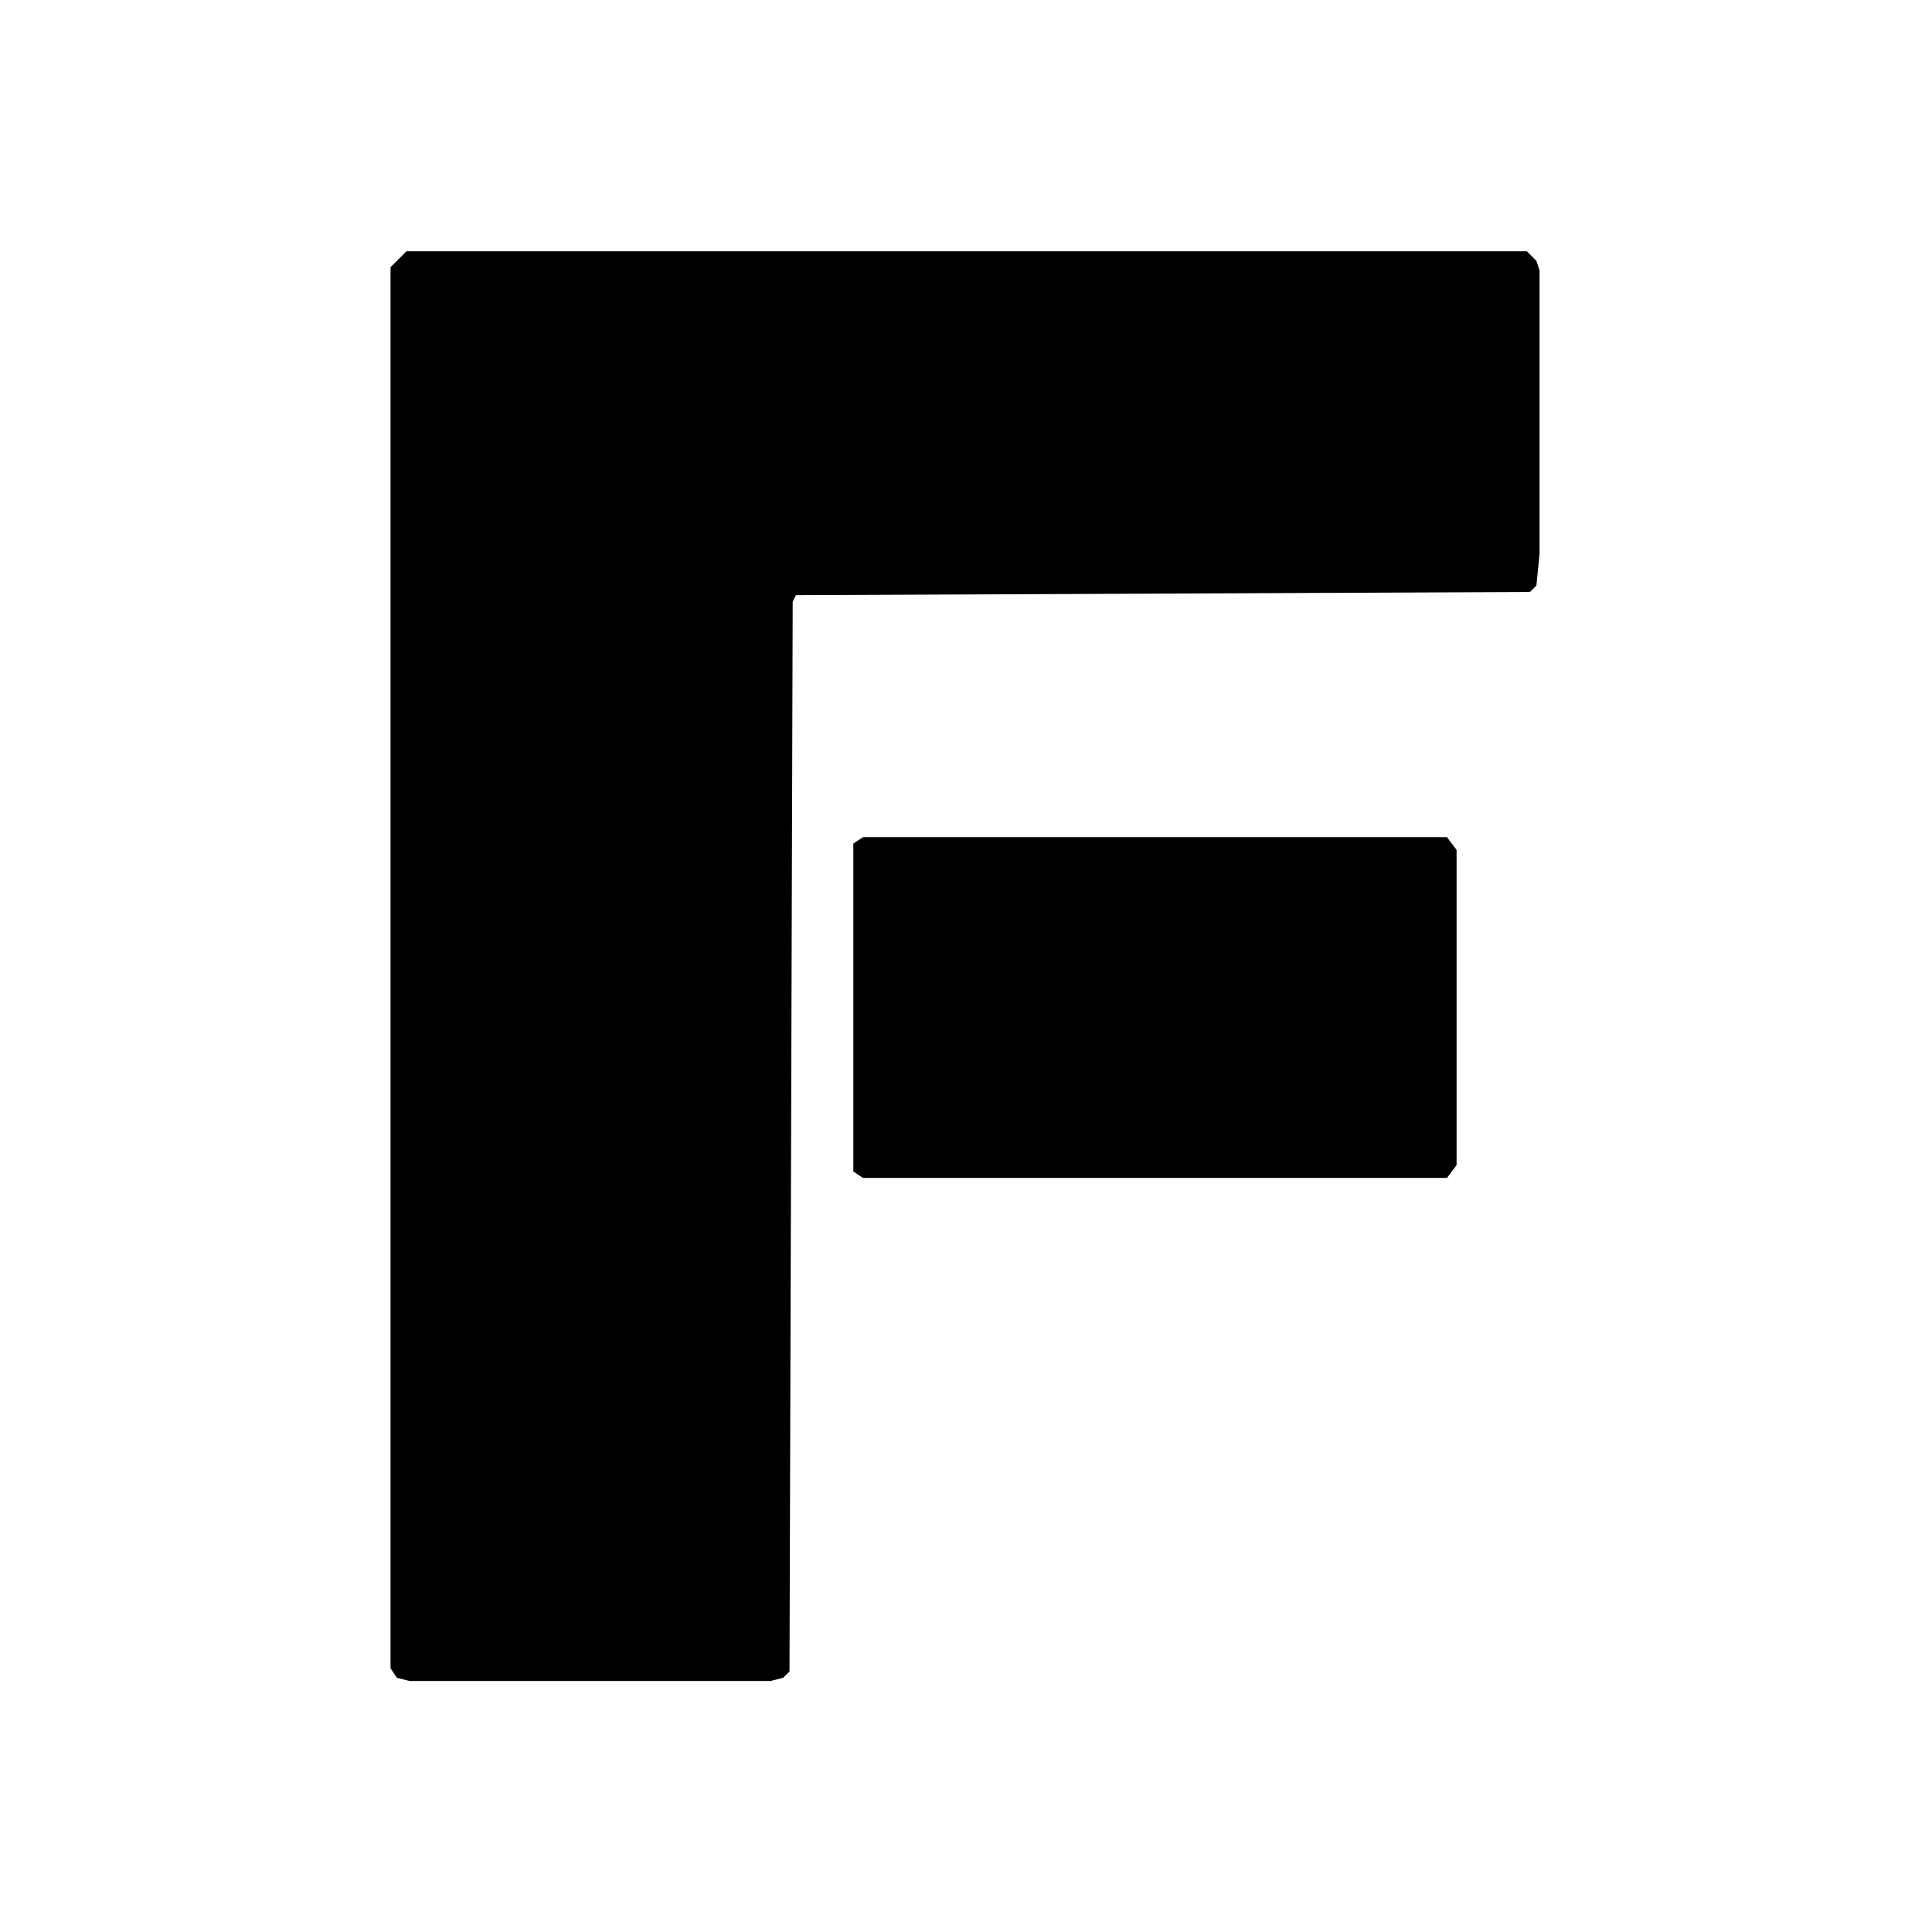
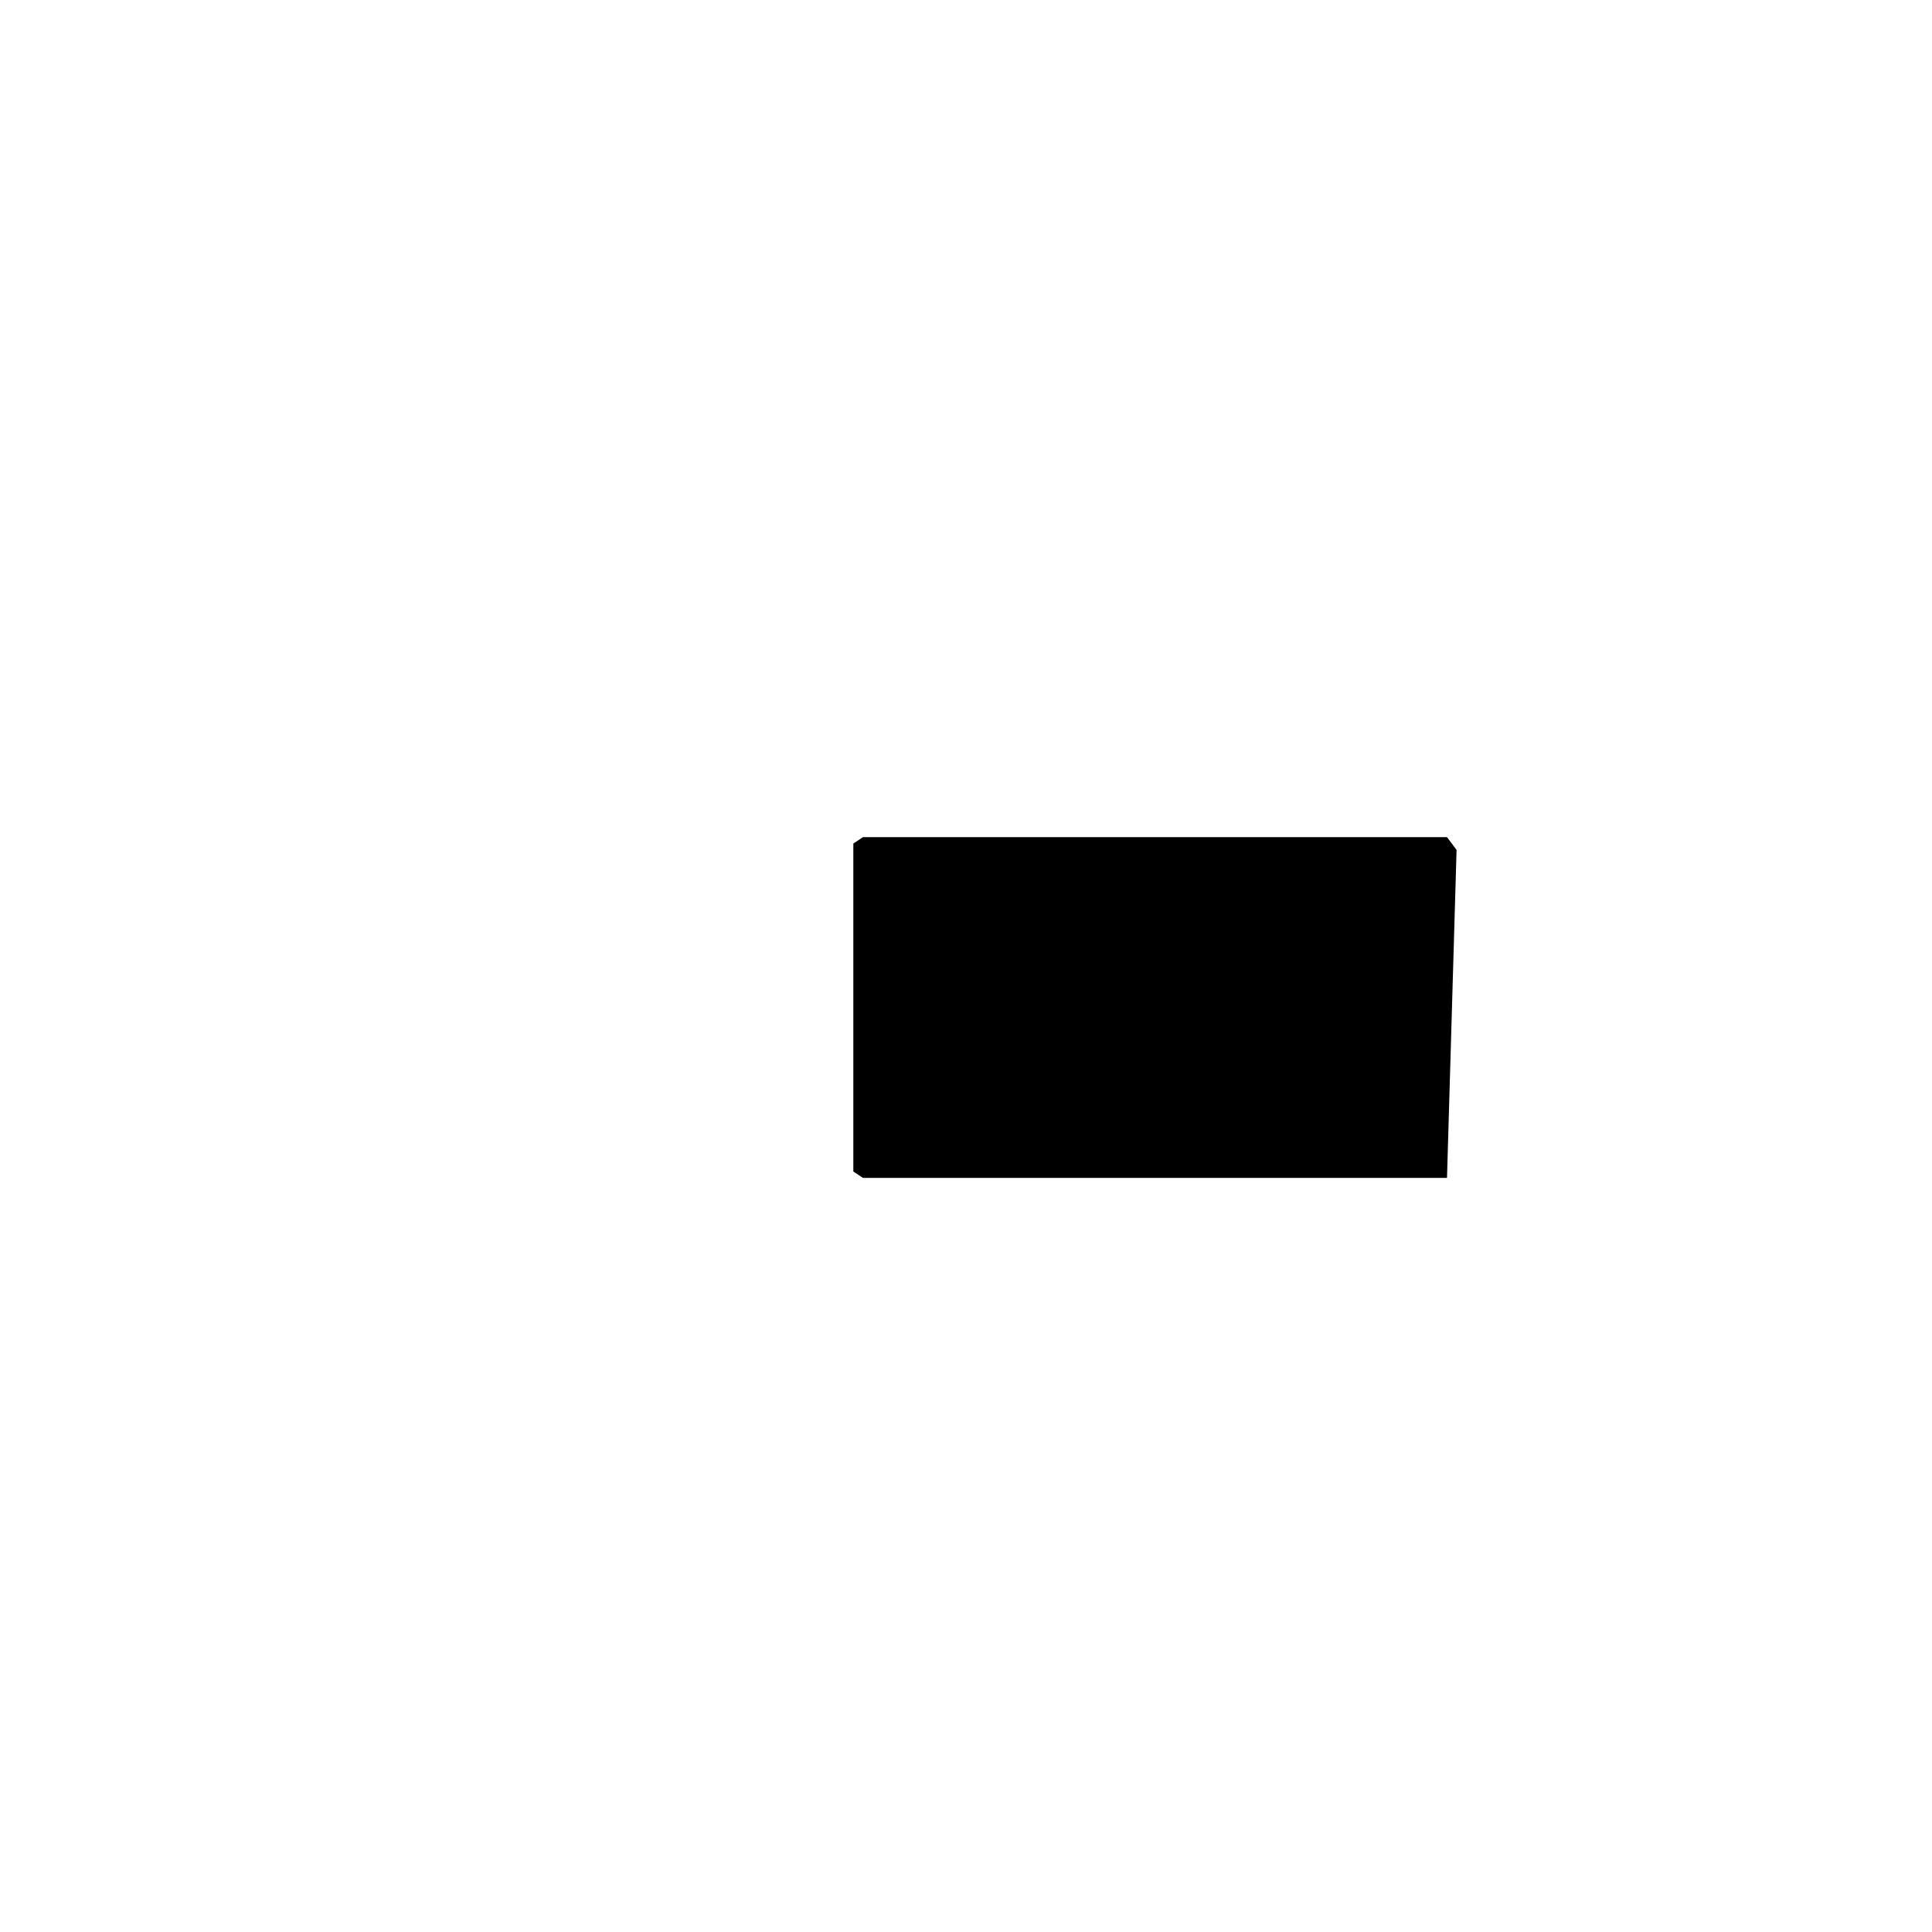
<svg xmlns="http://www.w3.org/2000/svg" width="512" height="512" viewBox="0 0 512 512" fill="none">
  <rect width="512" height="512" fill="white" />
-   <path d="M107.726 66.585H404.617L407.154 69.117L408 71.648V146.753L407.154 155.192L405.462 156.88L210.919 157.724L210.073 159.411L209.227 442.954L207.535 444.642L204.152 445.485H108.572L105.189 444.642L103.497 442.11V70.804L107.726 66.585Z" fill="black" />
-   <path d="M228.681 221.858H383.47L386.007 225.234V308.777L383.47 312.153H228.681L226.143 310.465V223.546L228.681 221.858Z" fill="black" />
+   <path d="M228.681 221.858H383.47L386.007 225.234L383.47 312.153H228.681L226.143 310.465V223.546L228.681 221.858Z" fill="black" />
</svg>